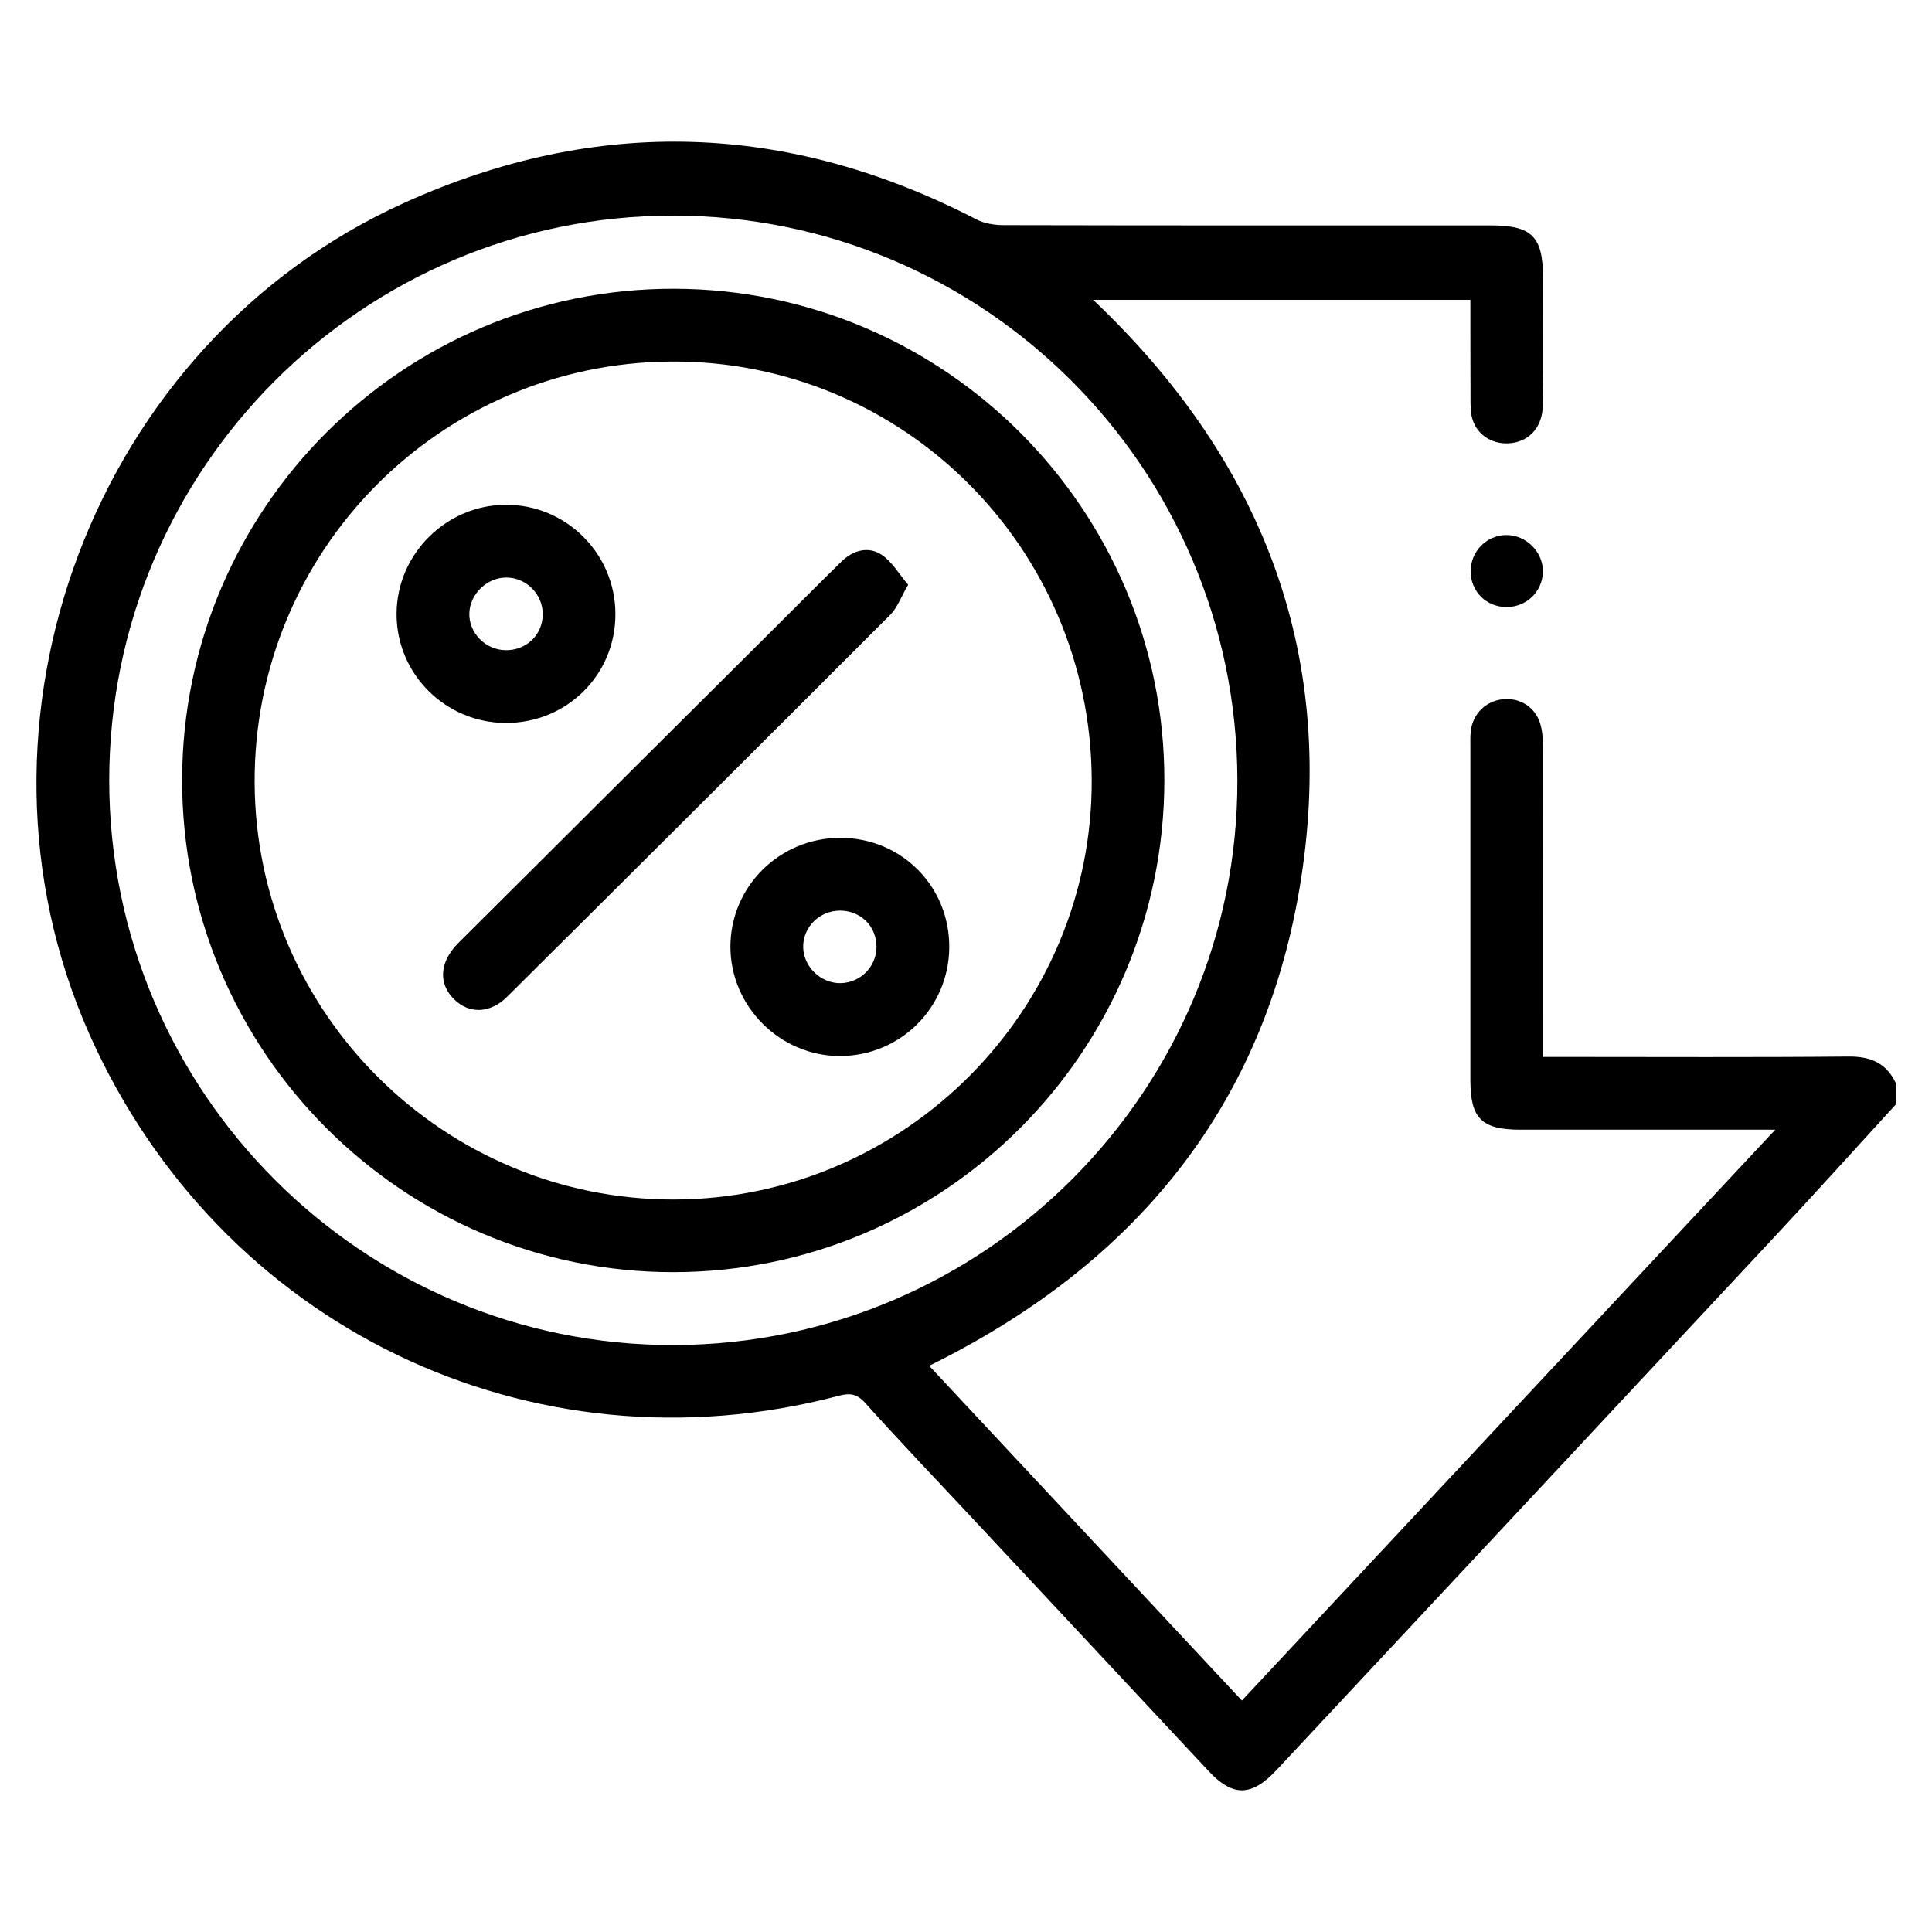
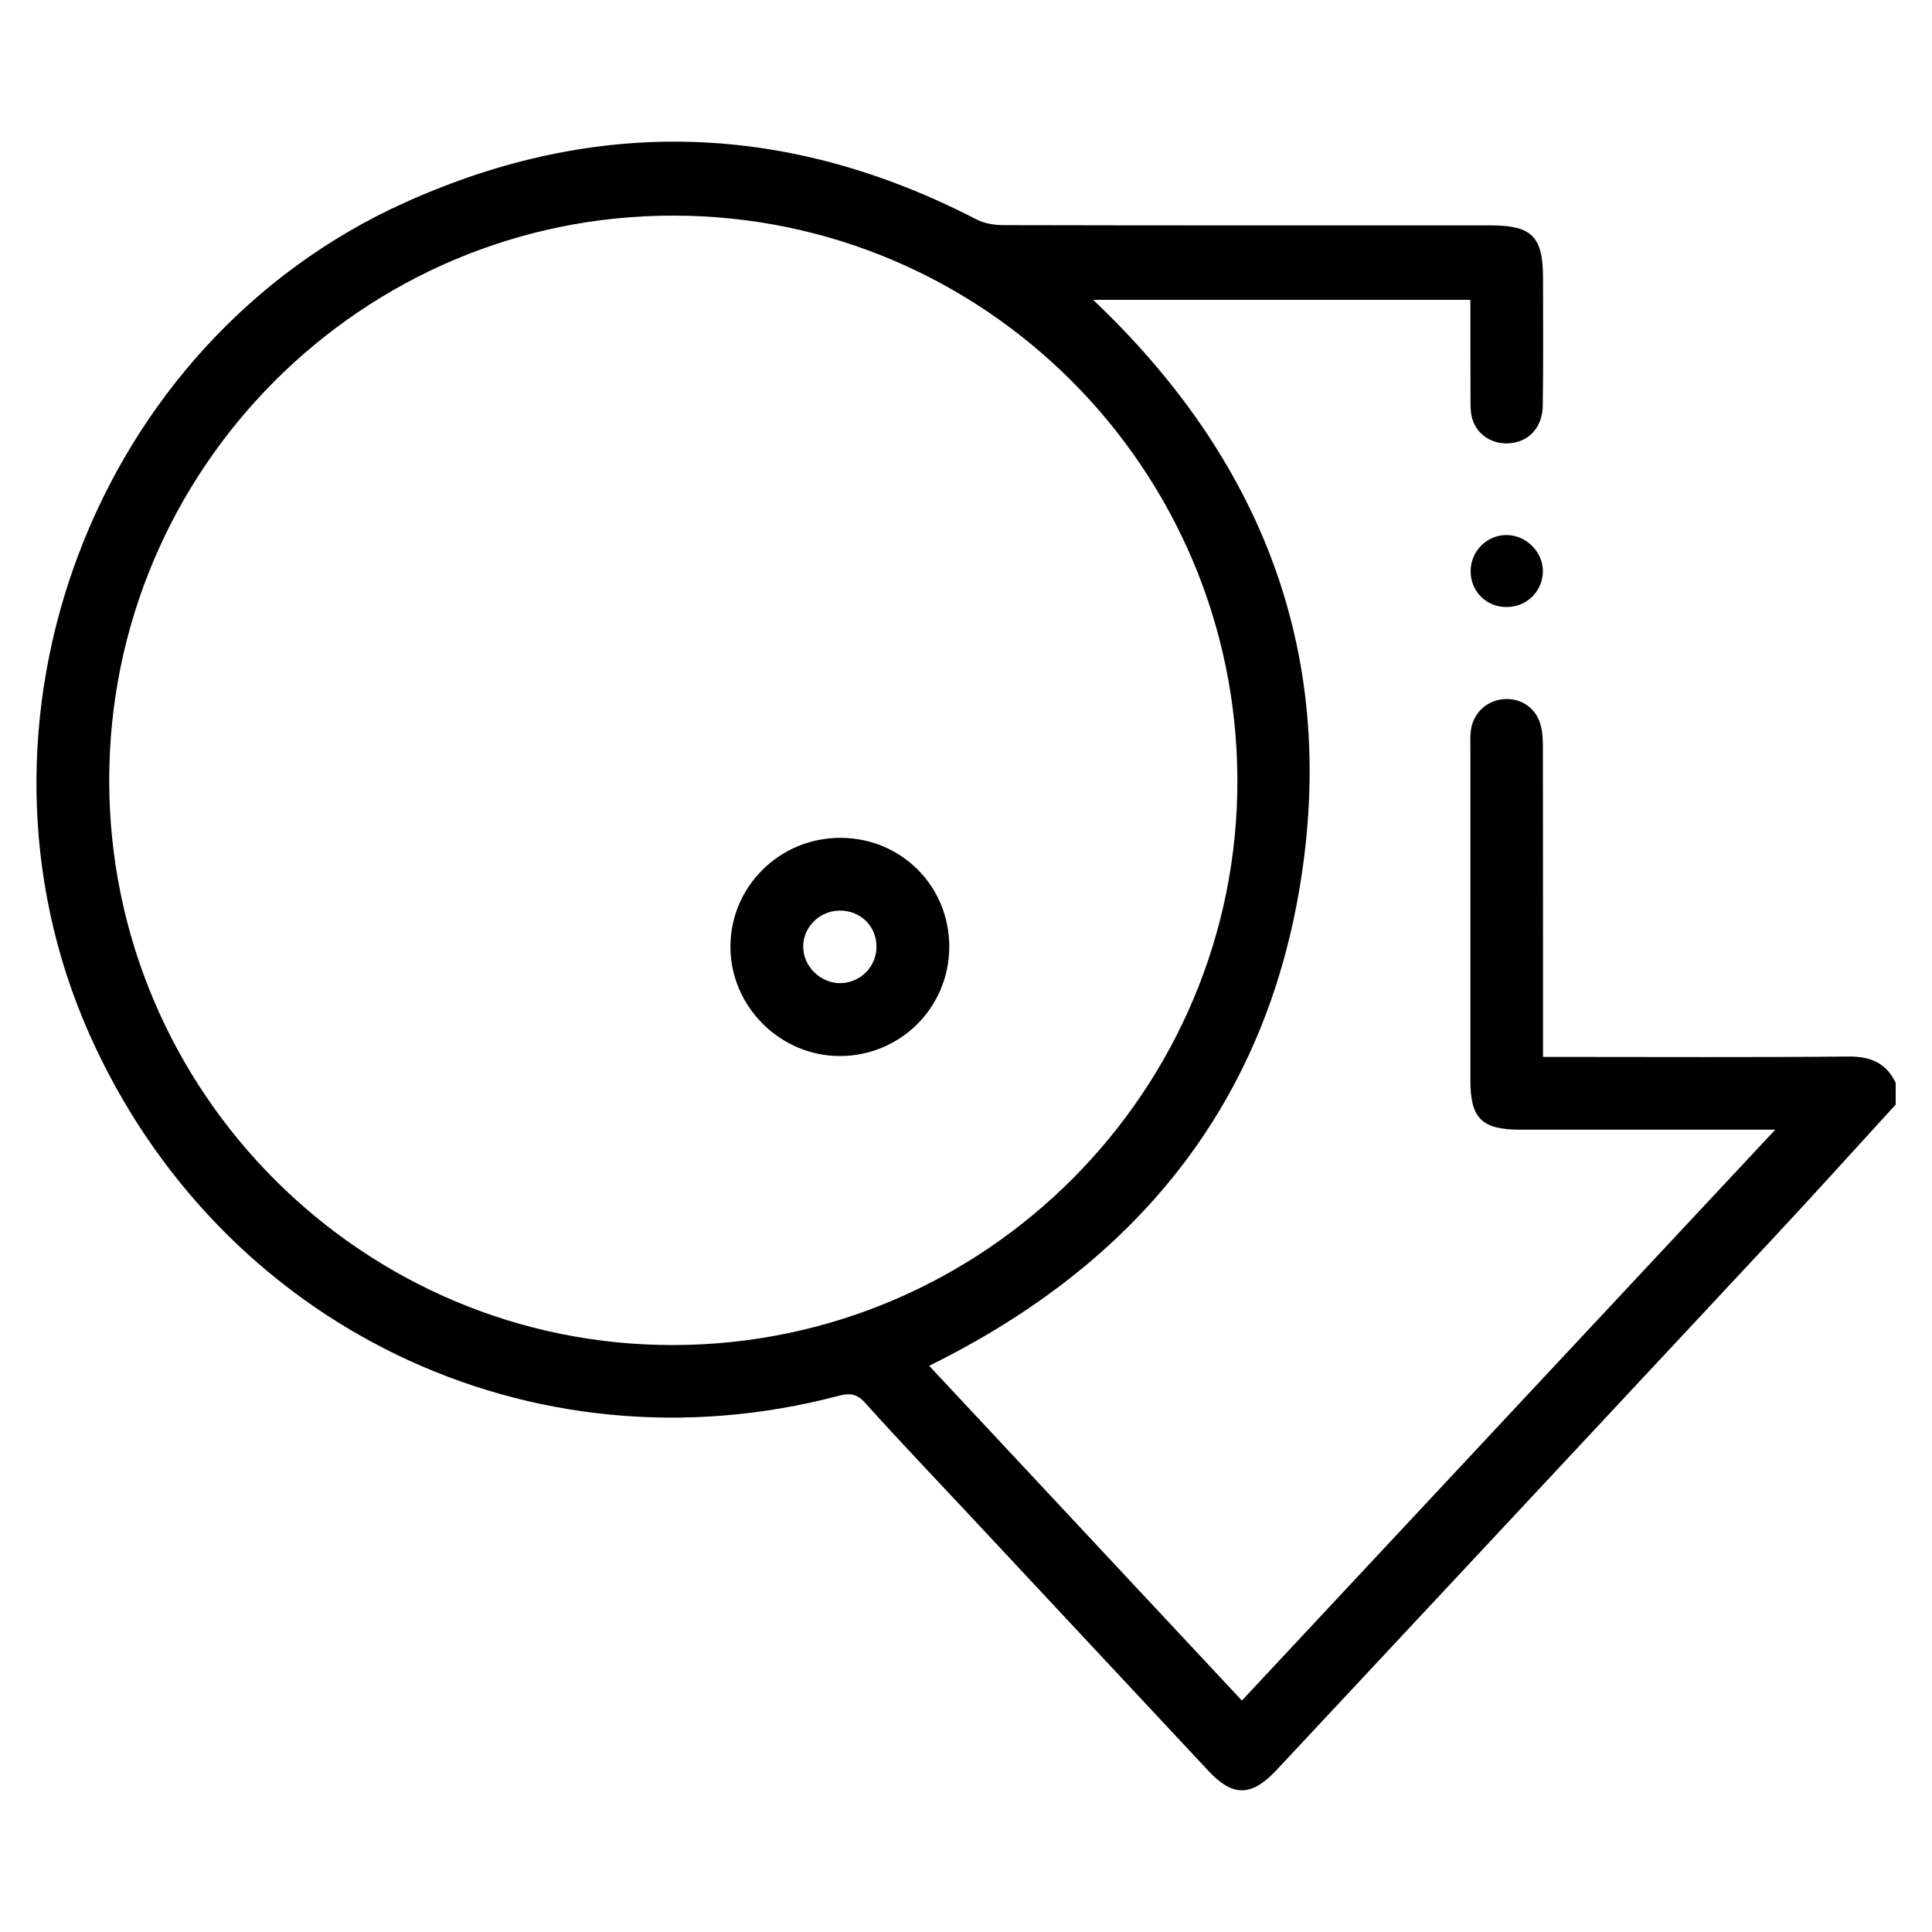
<svg xmlns="http://www.w3.org/2000/svg" version="1.1" id="Layer_1" x="0px" y="0px" viewBox="0 0 150 150" style="enable-background:new 0 0 150 150;" xml:space="preserve">
  <g>
    <path d="M147.18,85.76c-3.23,3.53-6.43,7.08-9.7,10.58c-12.7,13.62-25.42,27.22-38.13,40.83c-0.1,0.1-0.19,0.21-0.29,0.31   c-1.91,2.01-3.35,2.03-5.22,0.03c-6.2-6.63-12.39-13.26-18.59-19.9c-2.7-2.89-5.43-5.74-8.07-8.68c-0.64-0.72-1.2-0.79-2.06-0.56   c-23.92,6.3-48.1-5.39-58.19-28.1c-10.75-24.21,0.4-53.69,24.52-64.55C46.4,8.98,61.22,9.49,75.8,17.03   c0.63,0.33,1.43,0.45,2.15,0.45c12.59,0.03,25.18,0.02,37.77,0.02c3.23,0,4.08,0.86,4.08,4.1c0,3.3,0.03,6.59-0.02,9.89   c-0.02,1.6-0.97,2.7-2.35,2.9c-1.41,0.21-2.71-0.53-3.11-1.84c-0.15-0.48-0.15-1.02-0.15-1.53c-0.01-2.54-0.01-5.08-0.01-7.74   c-9.76,0-19.44,0-29.29,0c12.99,12.31,18.88,27.21,16.16,44.86c-2.71,17.63-12.84,29.99-28.89,37.9   c8.06,8.63,16.12,17.26,24.28,25.99c13.78-14.75,27.44-29.38,41.41-44.32c-0.79,0-1.26,0-1.73,0c-6.01,0-12.03,0-18.04,0   c-3.02,0-3.9-0.87-3.9-3.83c0-8.61,0-17.23,0-25.84c0-0.42-0.02-0.85,0.03-1.27c0.15-1.34,1.16-2.34,2.48-2.48   c1.33-0.14,2.53,0.6,2.92,1.92c0.17,0.57,0.2,1.2,0.2,1.81c0.01,7.44,0.01,14.88,0.01,22.31c0,0.51,0,1.02,0,1.73   c0.6,0,1.1,0,1.6,0c7.38,0,14.75,0.04,22.13-0.03c1.69-0.01,2.91,0.49,3.65,2.04C147.18,84.63,147.18,85.19,147.18,85.76z    M96.07,60.55C96.01,36.37,76.42,16.76,52.3,16.74C28.13,16.71,8.46,36.41,8.48,60.62c0.02,24.21,19.74,43.89,43.89,43.81   C76.51,104.35,96.13,84.65,96.07,60.55z" />
    <path d="M116.94,47.13c-1.56-0.01-2.76-1.22-2.76-2.78c0-1.54,1.23-2.79,2.75-2.81c1.56-0.02,2.9,1.33,2.86,2.88   C119.74,45.96,118.49,47.15,116.94,47.13z" />
-     <path d="M90.4,60.61c-0.03,21.05-17.11,38.15-38.12,38.16c-21.05,0.01-38.2-17.2-38.14-38.28c0.05-21.04,17.18-38.11,38.19-38.07   C73.35,22.45,90.43,39.58,90.4,60.61z M84.76,60.53C84.68,42.5,70.09,27.98,52.14,28.07c-17.98,0.09-32.46,14.72-32.37,32.72   c0.09,17.88,14.73,32.4,32.62,32.34C70.27,93.06,84.84,78.39,84.76,60.53z" />
-     <path d="M70.51,45.4c-0.58,1-0.85,1.79-1.38,2.32c-9.9,9.91-19.82,19.8-29.76,29.67c-1.33,1.32-2.97,1.34-4.13,0.18   c-1.22-1.21-1.12-2.89,0.34-4.35c8.09-8.07,16.19-16.12,24.28-24.18c1.83-1.82,3.65-3.66,5.5-5.47c0.9-0.87,2.07-1.17,3.09-0.5   C69.27,43.62,69.81,44.58,70.51,45.4z" />
-     <path d="M39.27,56.13c-4.71-0.01-8.52-3.84-8.48-8.52c0.04-4.61,3.86-8.4,8.47-8.42c4.69-0.02,8.52,3.79,8.52,8.49   C47.79,52.39,44.01,56.14,39.27,56.13z M39.24,50.48c1.62,0.03,2.88-1.18,2.9-2.77c0.01-1.57-1.27-2.87-2.84-2.87   c-1.48,0-2.8,1.26-2.86,2.74C36.38,49.11,37.66,50.45,39.24,50.48z" />
    <path d="M65.28,65.05c4.74,0.02,8.47,3.8,8.42,8.54c-0.05,4.66-3.8,8.38-8.46,8.4c-4.66,0.02-8.54-3.85-8.53-8.5   C56.72,68.8,60.56,65.03,65.28,65.05z M65.2,70.7c-1.59,0.01-2.88,1.31-2.84,2.86c0.04,1.54,1.41,2.82,2.95,2.77   c1.53-0.06,2.73-1.29,2.74-2.81C68.06,71.91,66.81,70.69,65.2,70.7z" />
  </g>
</svg>